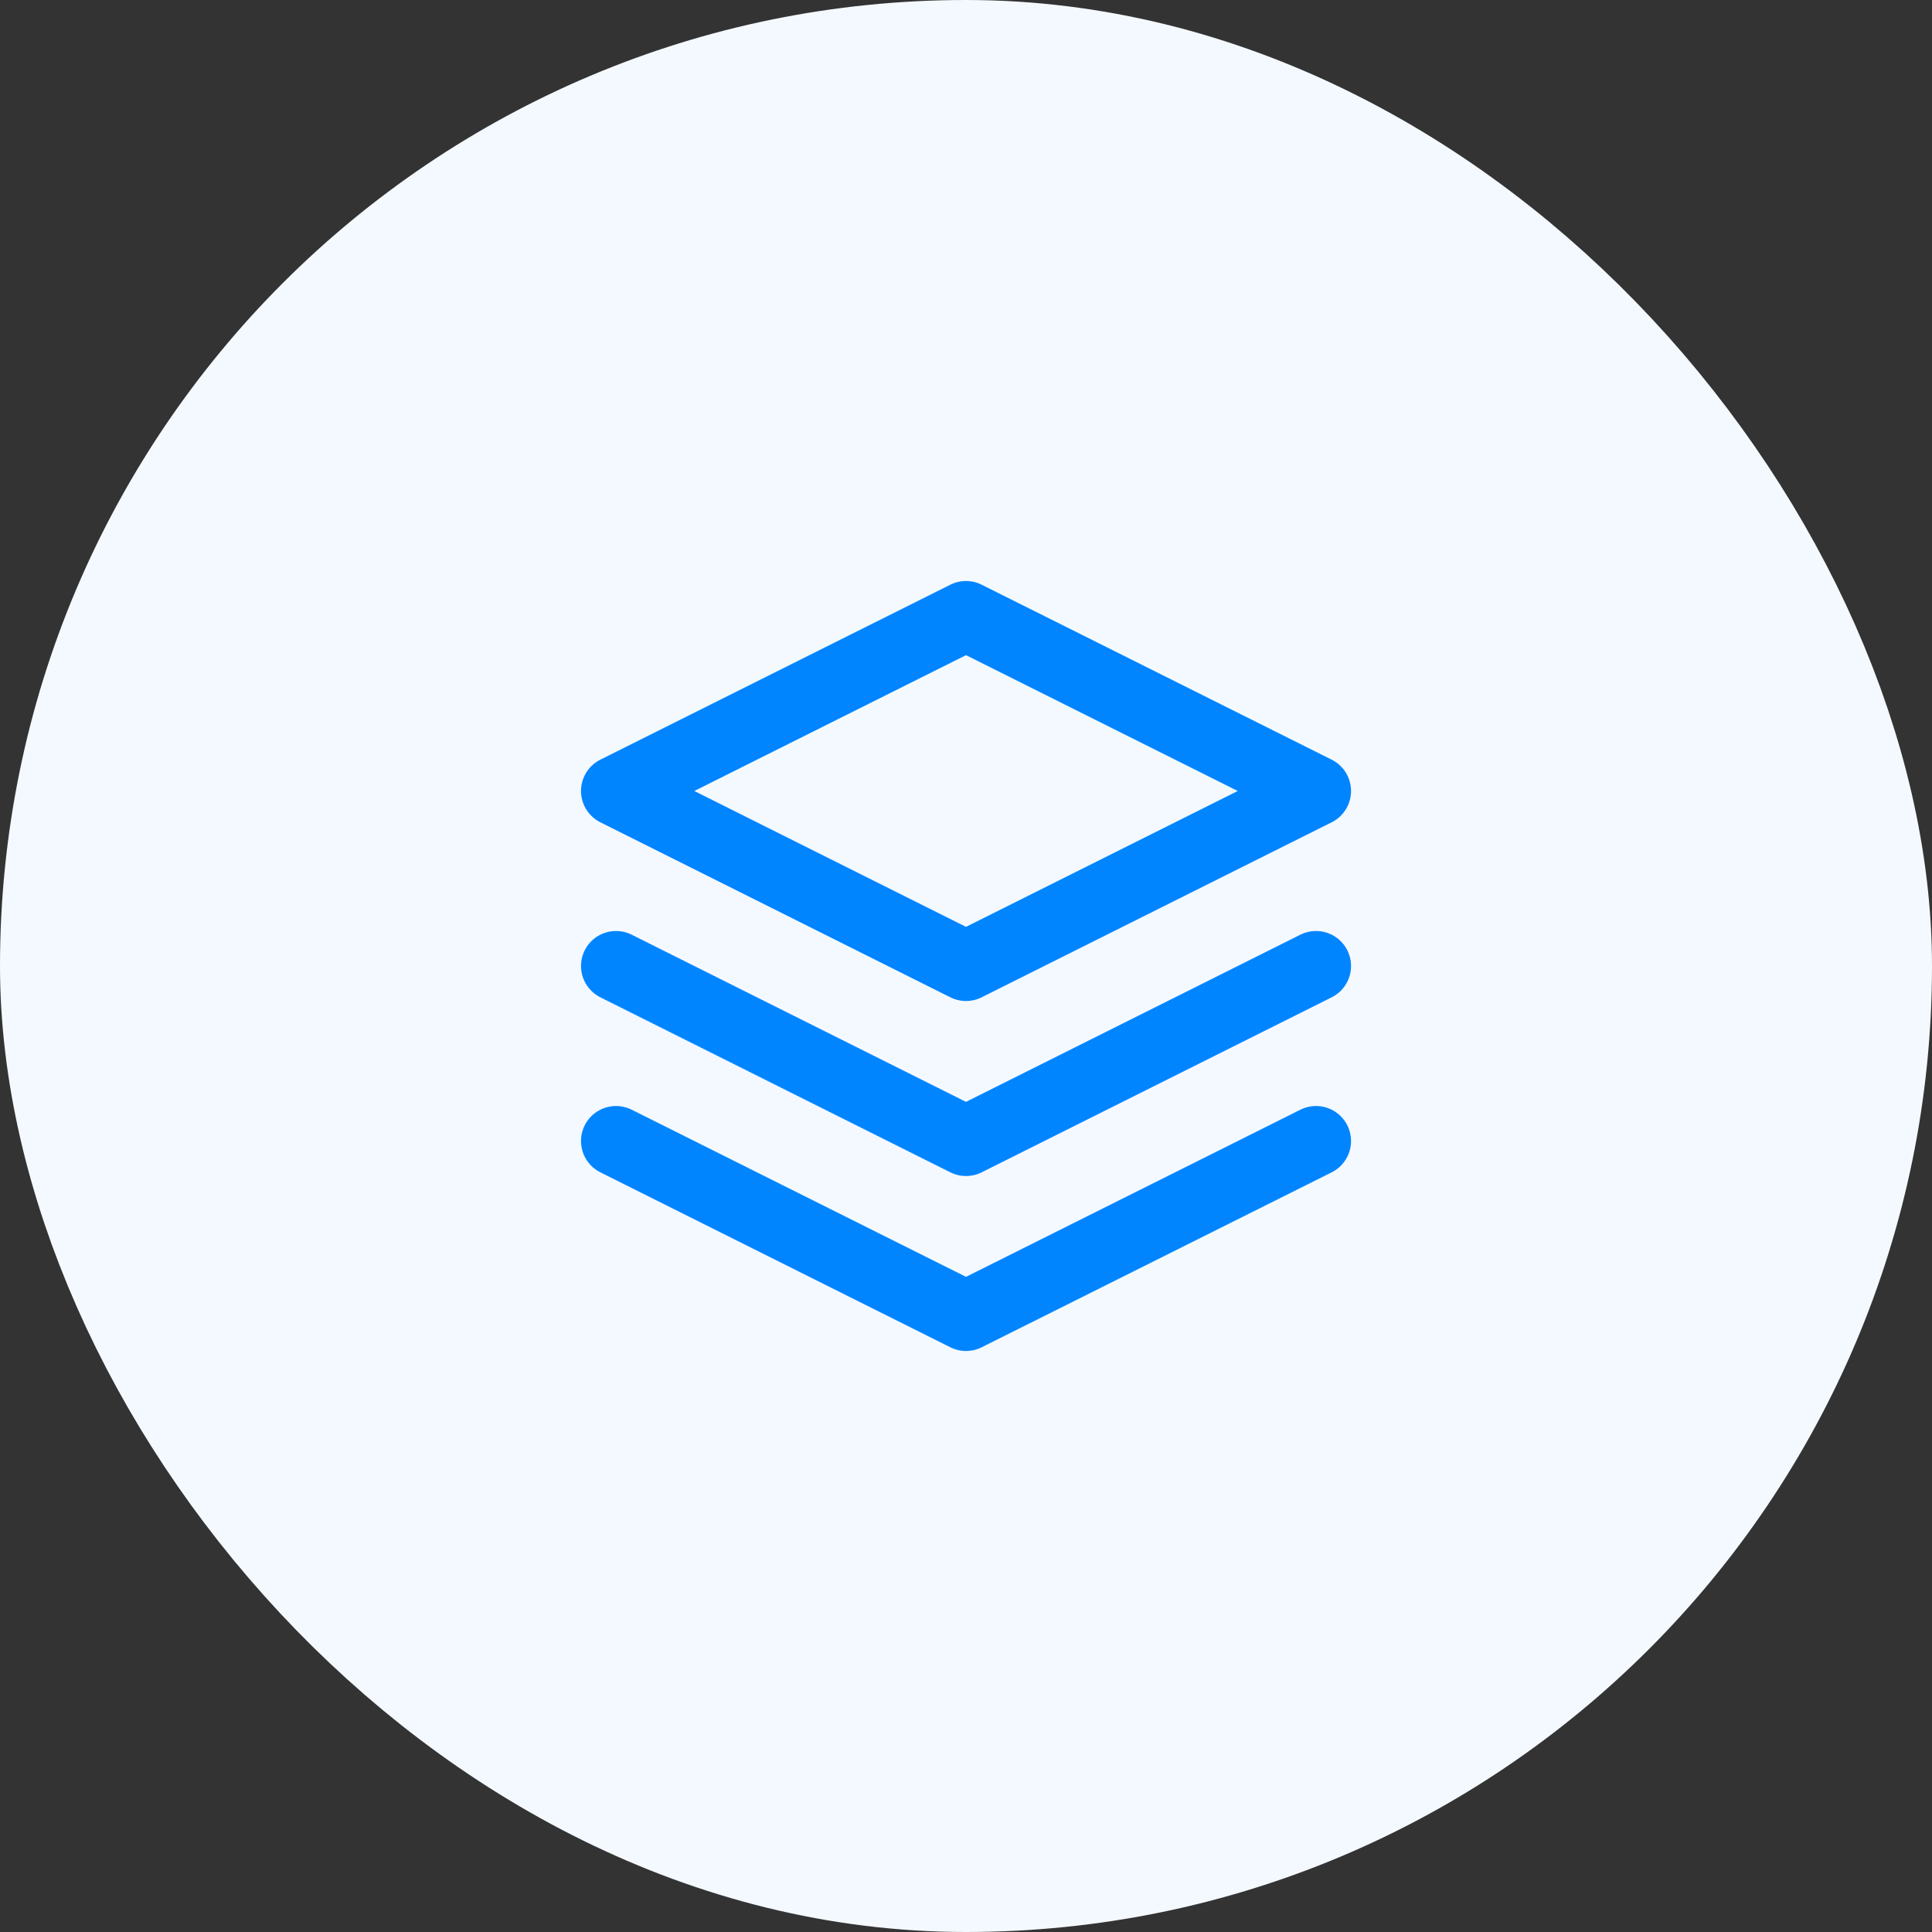
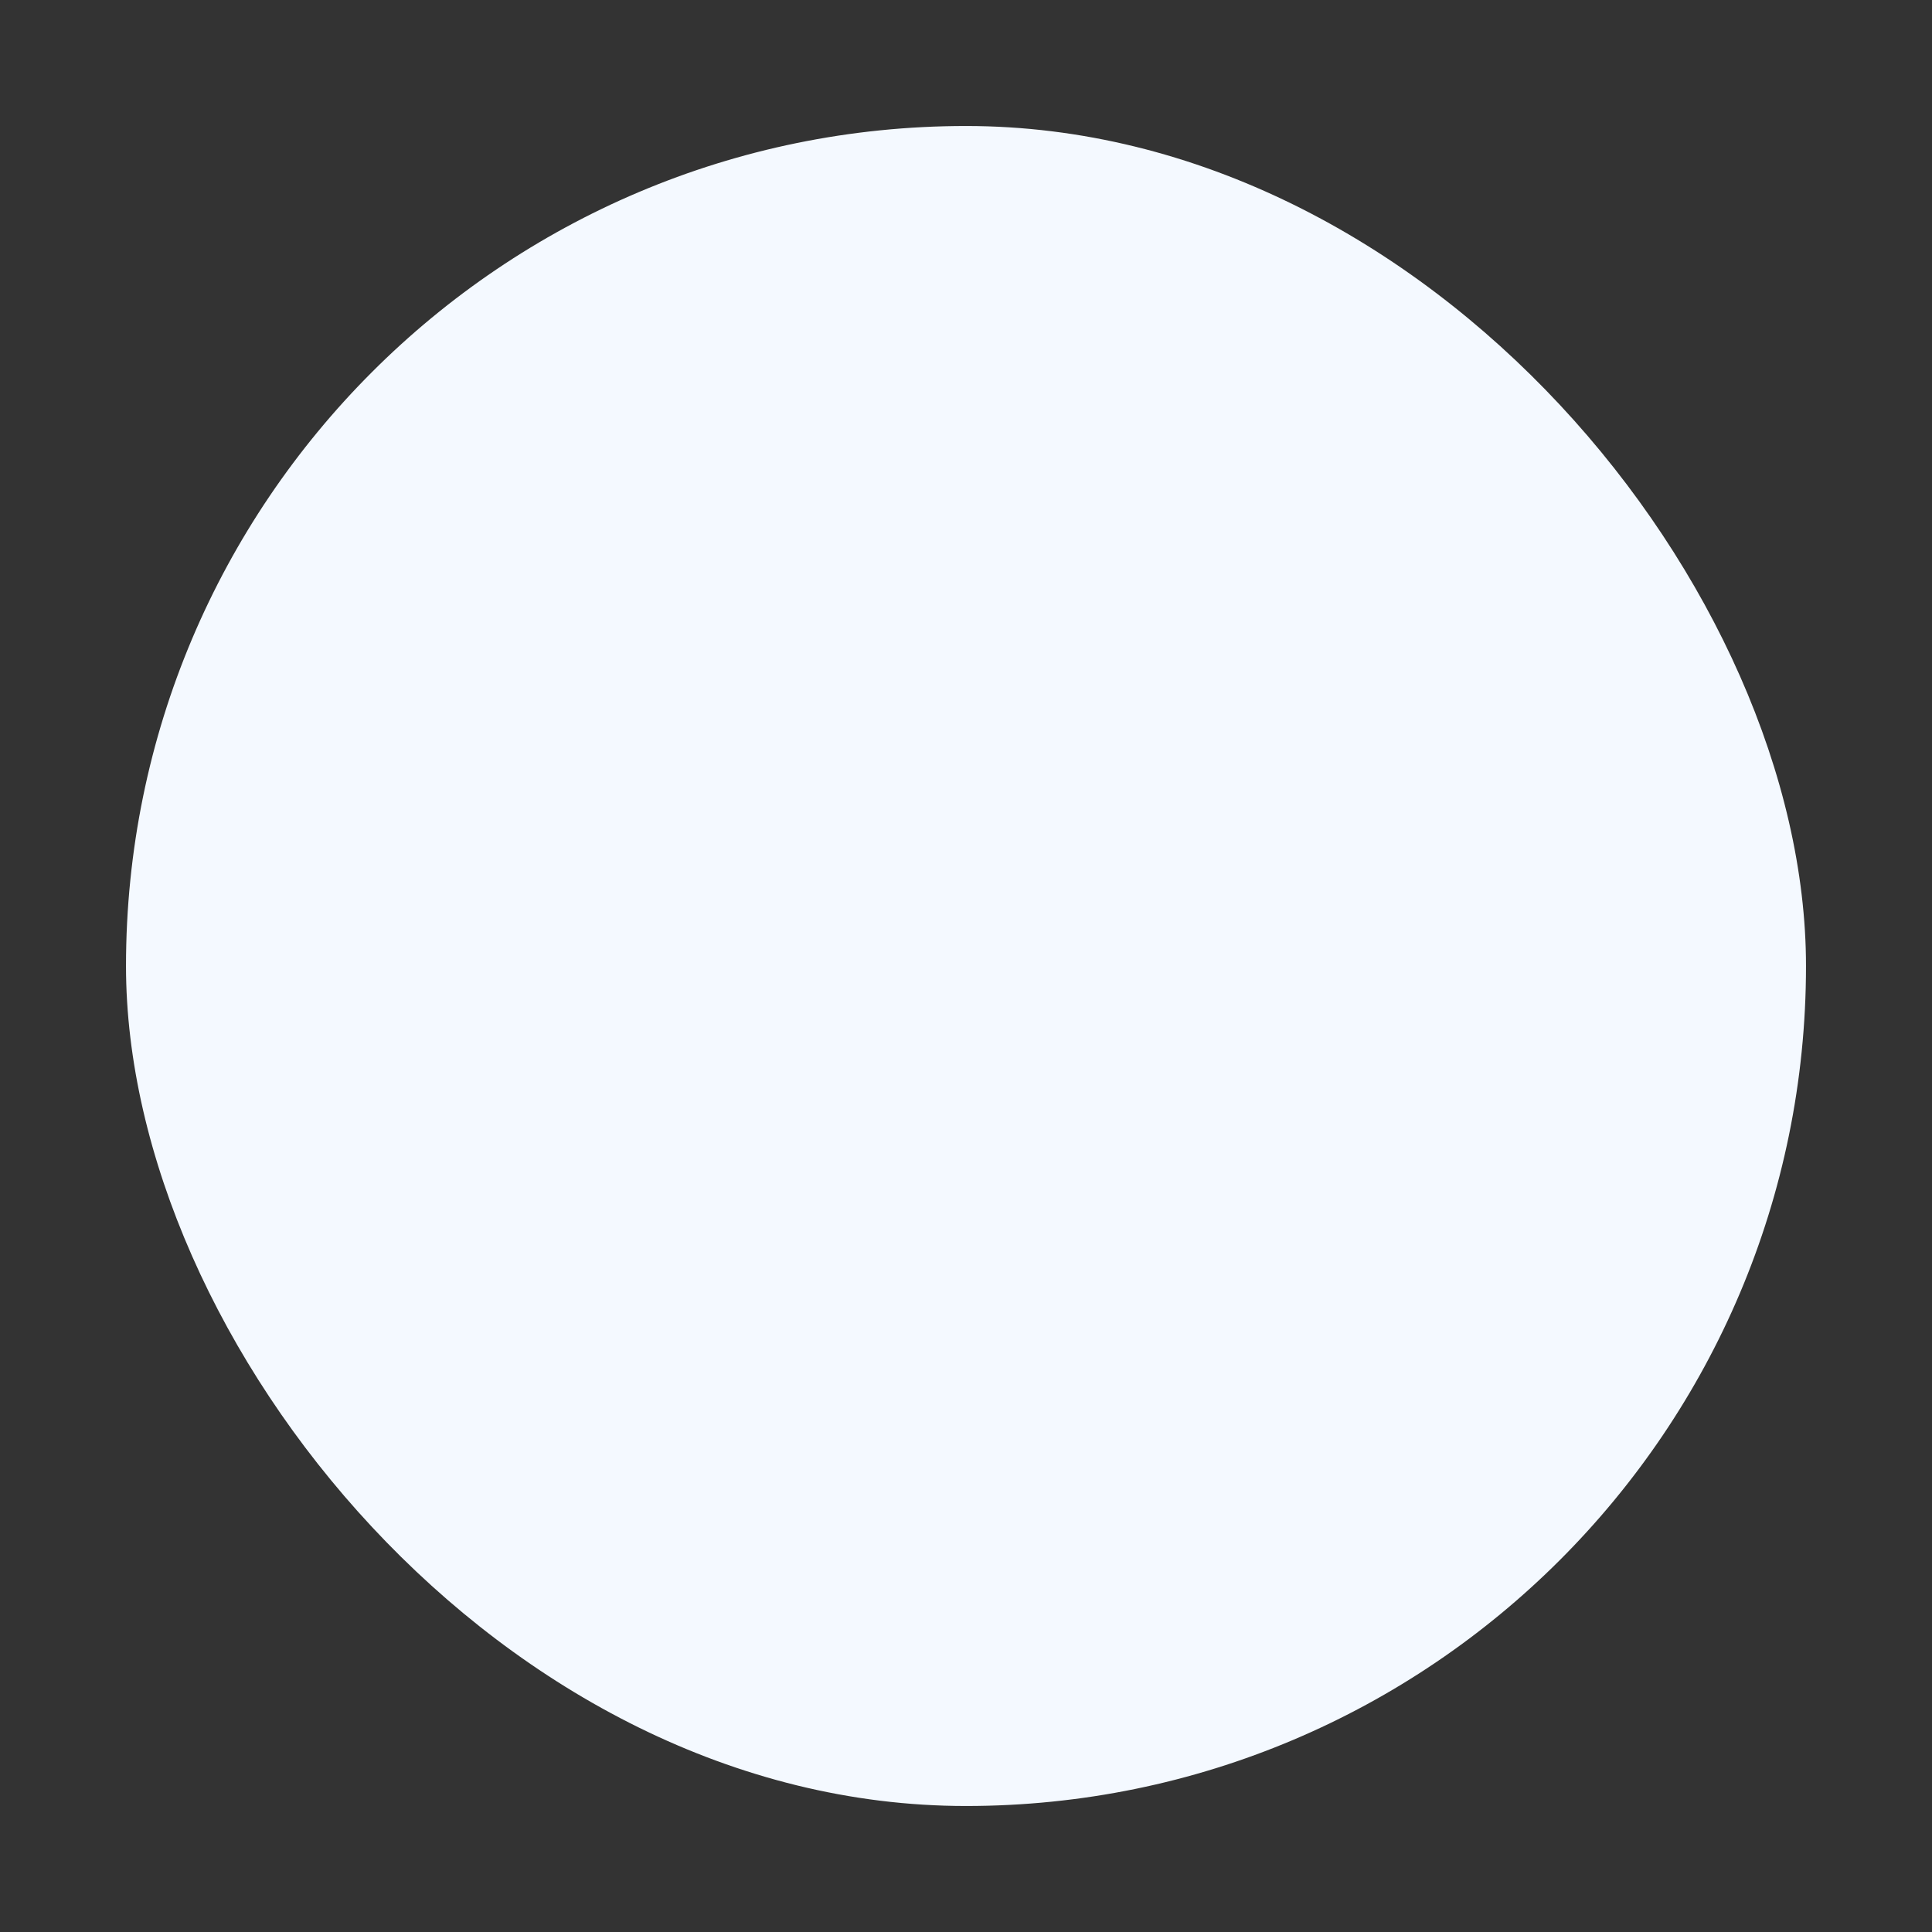
<svg xmlns="http://www.w3.org/2000/svg" width="46" height="46" viewBox="0 0 46 46" fill="none">
  <rect x="0" y="0" width="46" height="46" fill="#333333" stroke="none" />
  <rect x="3" y="3" width="40" height="40" rx="20" fill="#F4F9FF" />
-   <rect x="3" y="3" width="40" height="40" rx="20" stroke="#F4F9FF" stroke-width="6" />
  <g clip-path="url(#clip0_63_22427)">
-     <path d="M14.667 27.167L23 31.333L31.334 27.167M14.667 23L23 27.167L31.334 23M23 14.667L14.667 18.833L23 23L31.334 18.833L23 14.667Z" stroke="#0085FF" stroke-width="1.667" stroke-linecap="round" stroke-linejoin="round" />
-   </g>
+     </g>
  <defs>
    <clipPath id="clip0_63_22427">
-       <rect width="20" height="20" fill="white" transform="translate(13 13)" />
-     </clipPath>
+       </clipPath>
  </defs>
</svg>